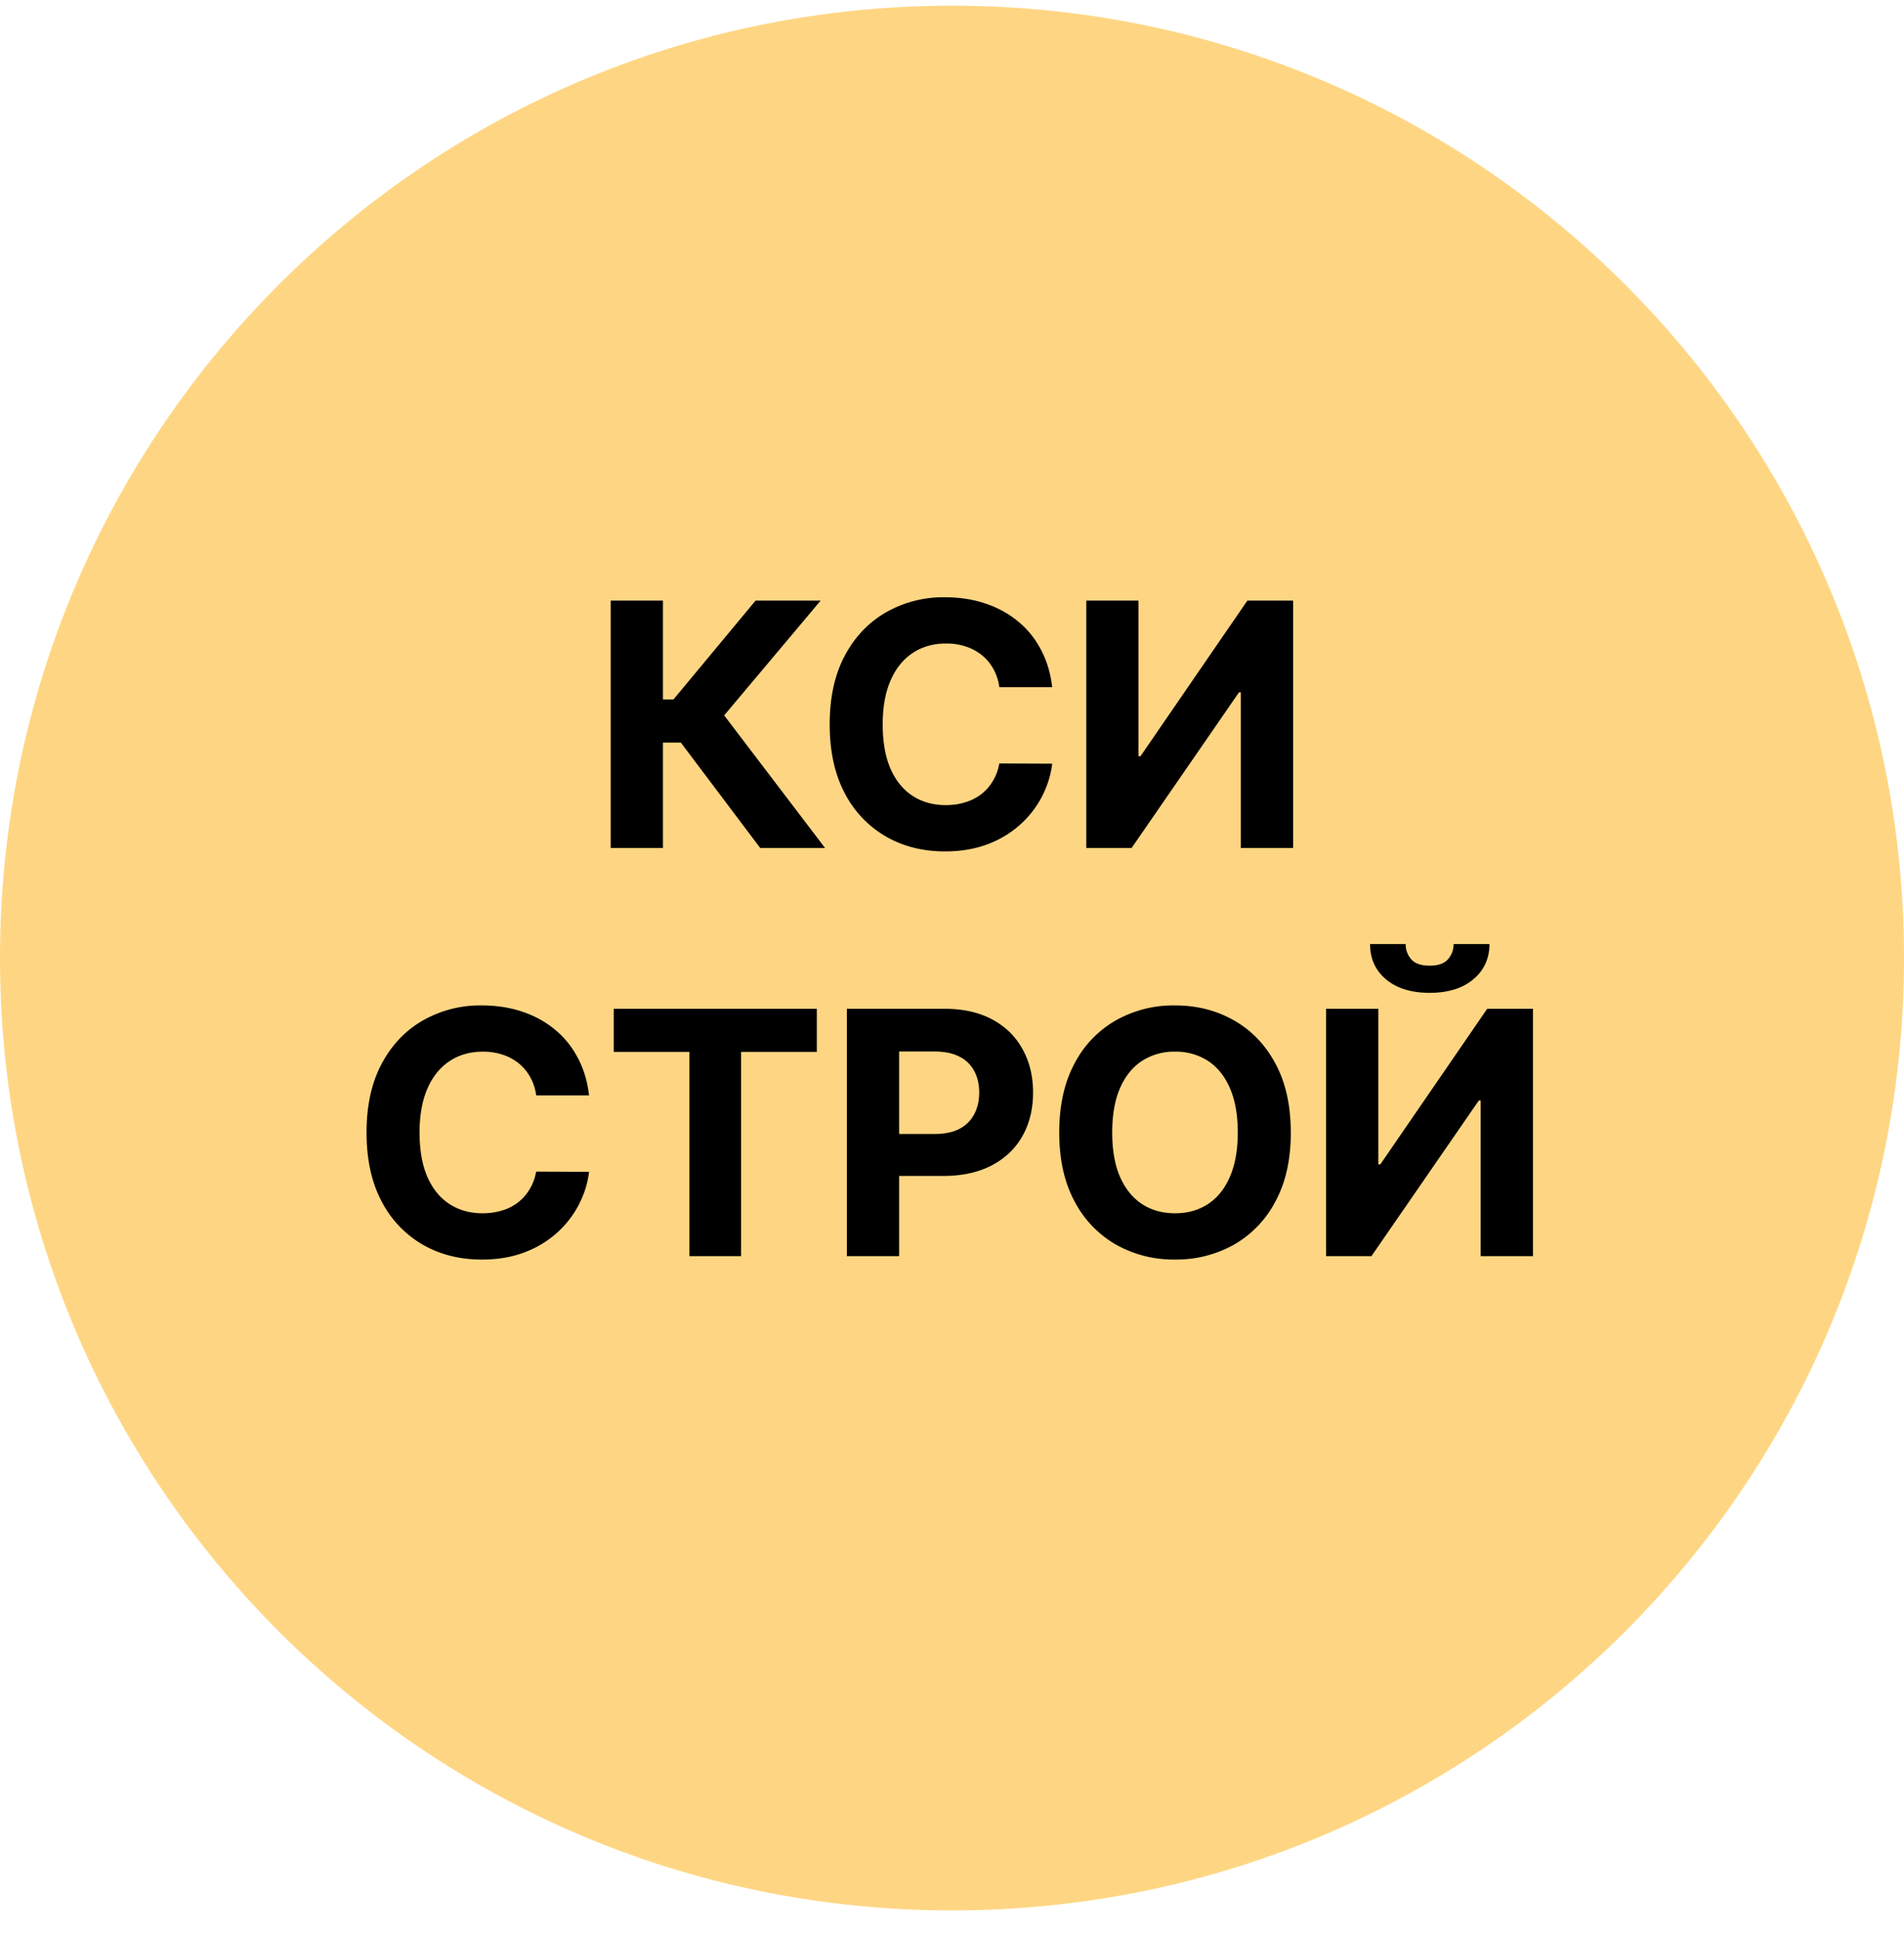
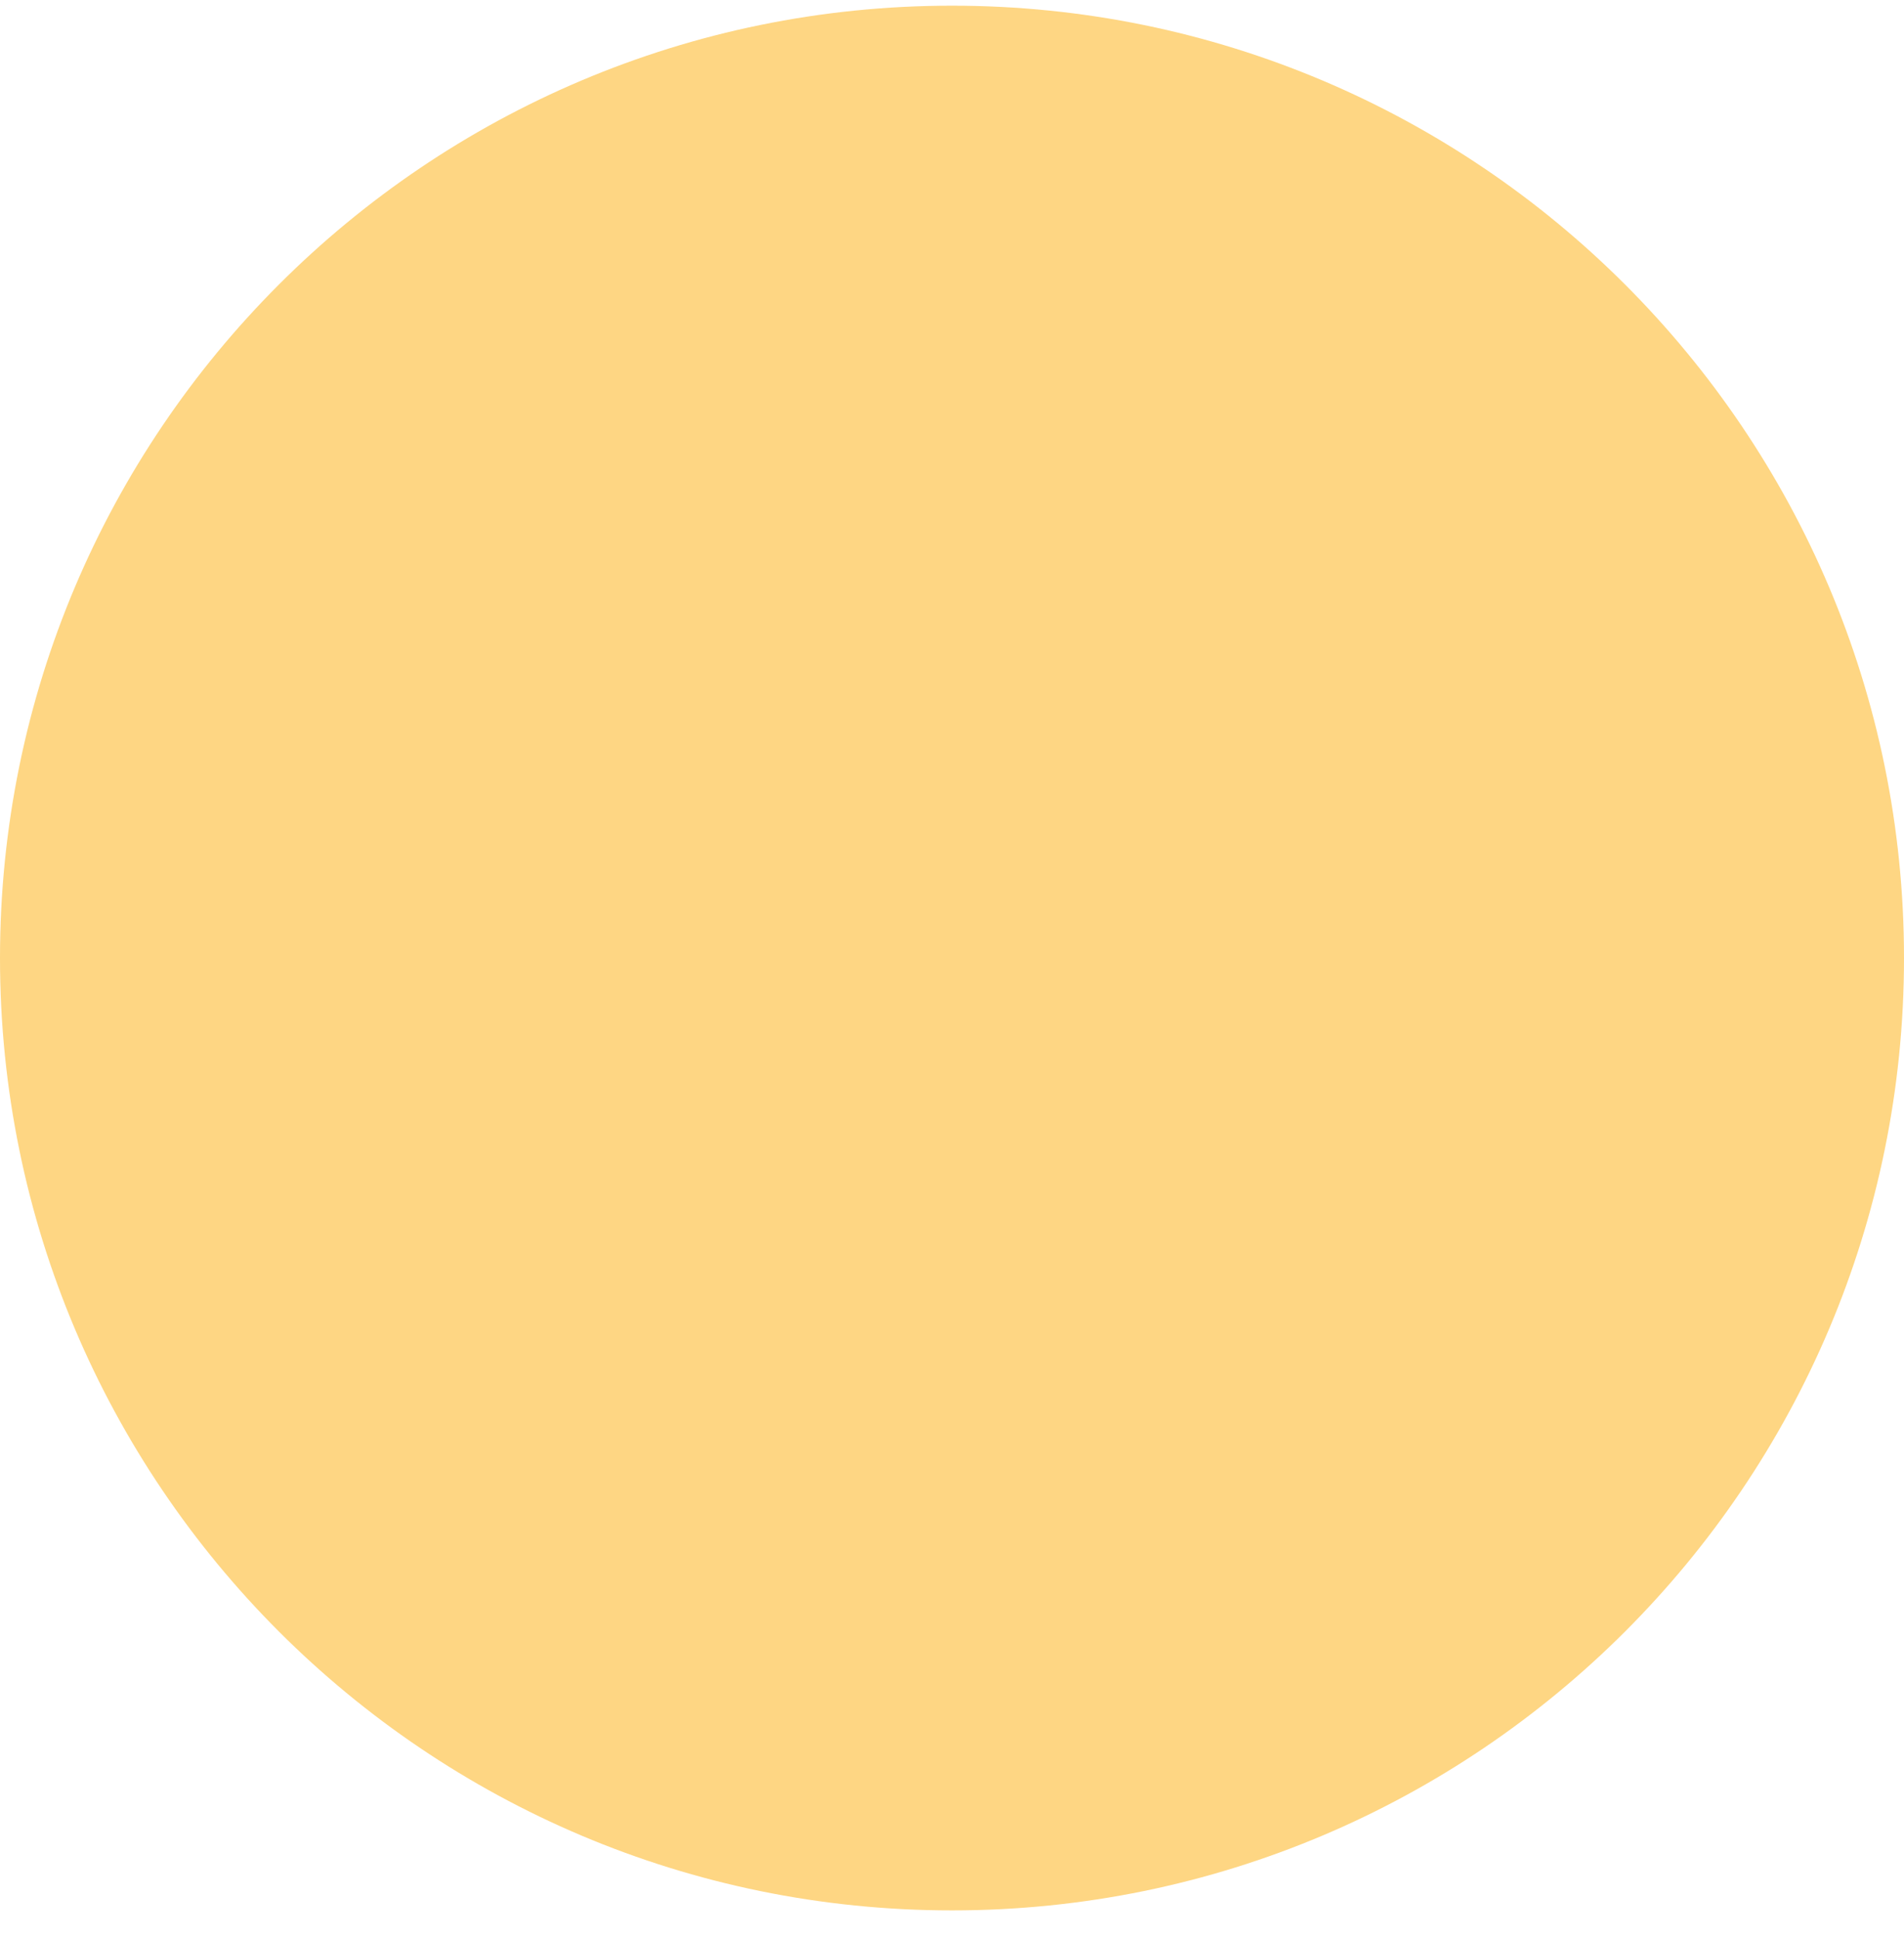
<svg xmlns="http://www.w3.org/2000/svg" width="56" height="57" fill="none" viewBox="0 0 56 57">
  <g clip-path="url(#a)">
    <path fill="#fed683" d="M56 28.167c0-15.464-12.536-28-28-28s-28 12.536-28 28 12.536 28 28 28 28-12.536 28-28" />
-     <path fill="#000" d="m22.36 24.932-2.336-3.1h-.526v3.1h-1.537v-7.273h1.537v2.905h.31l2.414-2.905h1.914l-2.837 3.374 2.968 3.899zm8.587-4.727h-1.555a1.5 1.5 0 0 0-.174-.536 1.4 1.4 0 0 0-.337-.405 1.5 1.5 0 0 0-.476-.256 1.8 1.8 0 0 0-.579-.088q-.564 0-.984.28-.419.277-.65.81-.23.528-.23 1.285 0 .778.23 1.307.235.53.654.8.419.269.97.269.308 0 .571-.082.267-.08.472-.238.207-.159.341-.387.14-.227.192-.518l1.555.007q-.06.501-.301.966a2.9 2.9 0 0 1-.643.827 3 3 0 0 1-.959.576q-.555.21-1.253.21-.975 0-1.74-.441a3.13 3.13 0 0 1-1.208-1.275q-.44-.835-.44-2.02 0-1.19.447-2.025.447-.834 1.215-1.271a3.4 3.4 0 0 1 1.726-.44q.63 0 1.171.177.544.177.963.519.42.336.681.827.267.49.341 1.122m1.003-2.546h1.534v4.574h.06l3.143-4.574h1.346v7.273h-1.538v-4.578h-.053l-3.16 4.578H31.95zM17.324 32.205H15.77a1.5 1.5 0 0 0-.174-.536 1.4 1.4 0 0 0-.338-.405 1.5 1.5 0 0 0-.475-.256 1.8 1.8 0 0 0-.58-.088q-.564 0-.983.28-.42.277-.65.81-.23.529-.23 1.285 0 .778.23 1.307.234.53.654.8.418.269.97.269.308 0 .57-.082a1.37 1.37 0 0 0 .813-.625q.14-.227.193-.518l1.555.007q-.06.501-.302.966a2.9 2.9 0 0 1-.642.827 3 3 0 0 1-.96.576q-.552.21-1.253.21-.973 0-1.74-.441a3.13 3.13 0 0 1-1.207-1.275q-.44-.834-.44-2.02 0-1.19.447-2.025.447-.834 1.214-1.271a3.4 3.4 0 0 1 1.726-.44q.633 0 1.172.177.543.177.963.519.418.336.681.827.267.49.341 1.122m.726-1.278v-1.268h5.973v1.268h-2.227v6.005h-1.52v-6.005zm6.857 6.005v-7.273h2.869q.826 0 1.41.316.582.312.887.87.31.554.31 1.278 0 .725-.313 1.279-.313.555-.906.863-.59.309-1.427.309h-1.83V33.34h1.581q.444 0 .732-.152.29-.156.433-.43.146-.277.146-.636 0-.362-.146-.632a.97.97 0 0 0-.433-.422q-.29-.153-.739-.153h-1.037v6.016zm13.057-3.637q0 1.19-.45 2.024a3.13 3.13 0 0 1-1.222 1.275 3.45 3.45 0 0 1-1.733.437 3.44 3.44 0 0 1-1.74-.44 3.13 3.13 0 0 1-1.218-1.275q-.448-.834-.448-2.02 0-1.19.448-2.025A3.1 3.1 0 0 1 32.819 30a3.44 3.44 0 0 1 1.74-.44q.962 0 1.733.44.774.437 1.221 1.271.451.834.451 2.024m-1.559 0q0-.77-.23-1.3-.228-.528-.643-.802a1.73 1.73 0 0 0-.973-.273 1.73 1.73 0 0 0-.973.273q-.416.273-.646.803-.228.528-.228 1.3 0 .77.227 1.299.231.529.647.803.415.273.973.273t.973-.273.643-.803q.23-.53.23-1.3m2.598-3.636h1.535v4.574h.06l3.143-4.574h1.346v7.273h-1.538v-4.578h-.053l-3.16 4.578h-1.333zm3.75-1.903h1.055q-.003.645-.48 1.04-.471.394-1.278.394-.81 0-1.282-.394-.472-.395-.472-1.04h1.048q-.004.245.156.44.163.195.55.195.377 0 .54-.192a.66.66 0 0 0 .163-.444" />
  </g>
  <defs>
    <clipPath id="a">
      <path fill="#fff" d="M0 .167h56v56H0z" />
    </clipPath>
  </defs>
</svg>